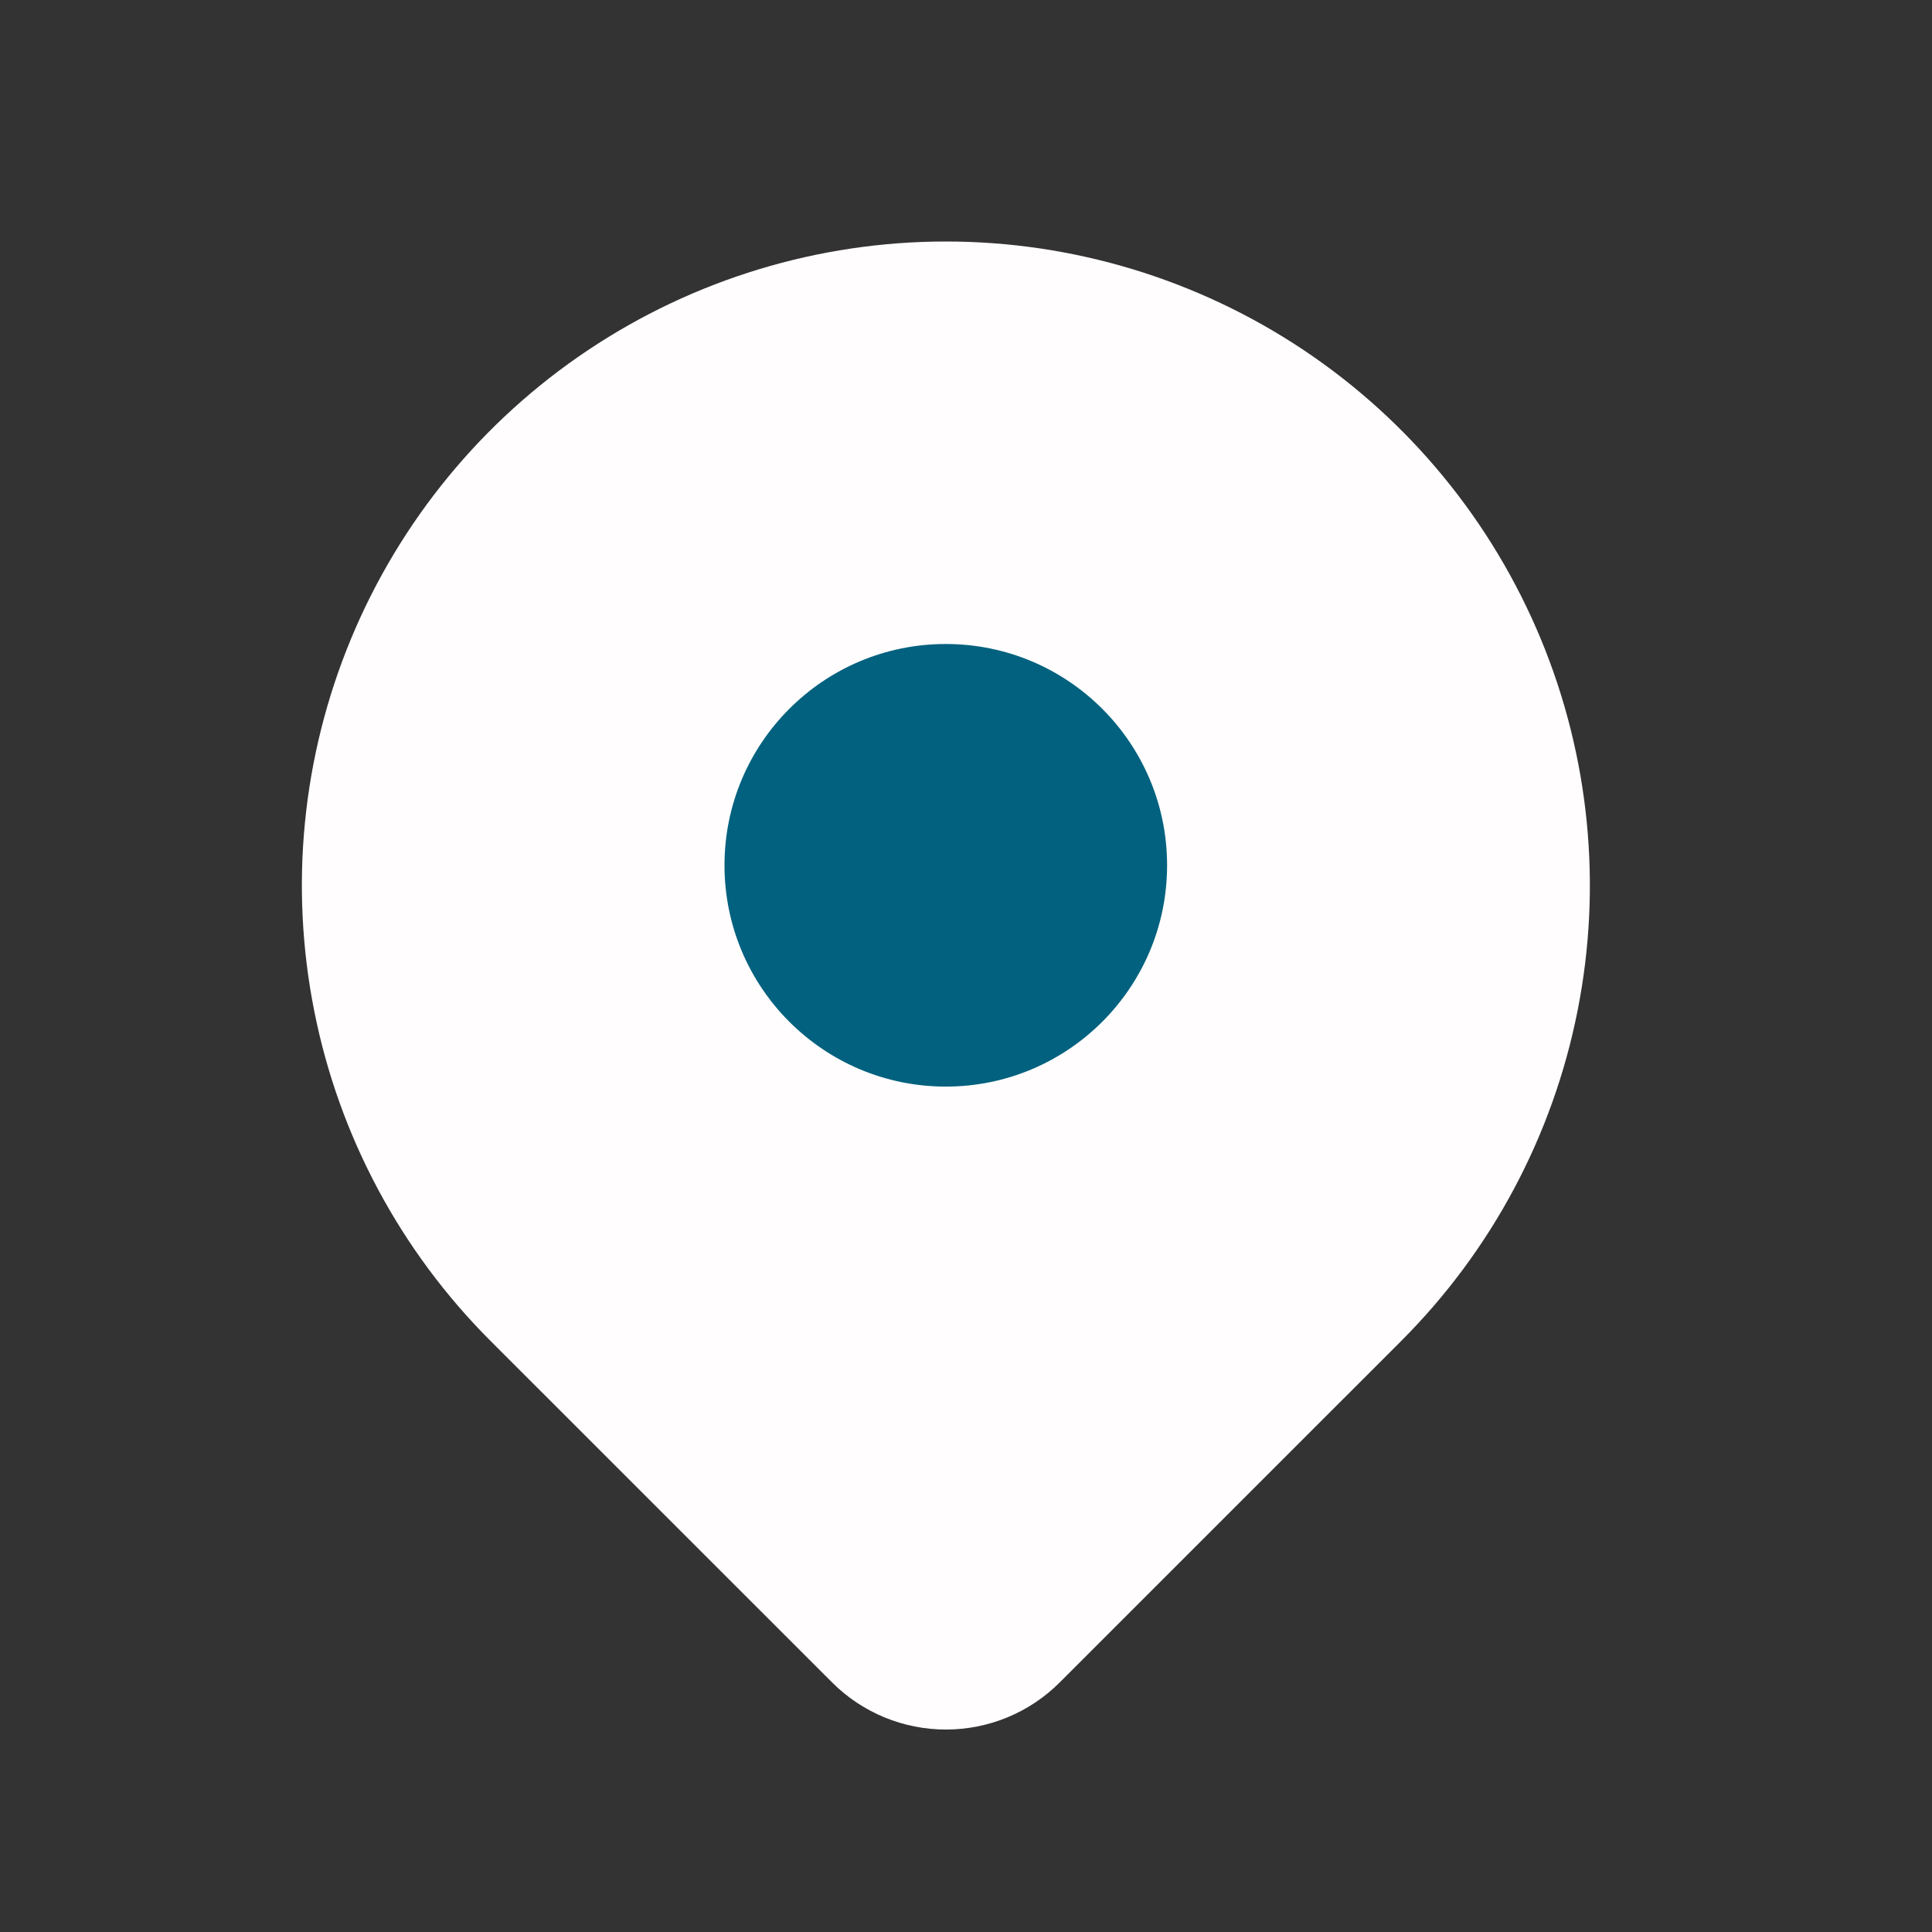
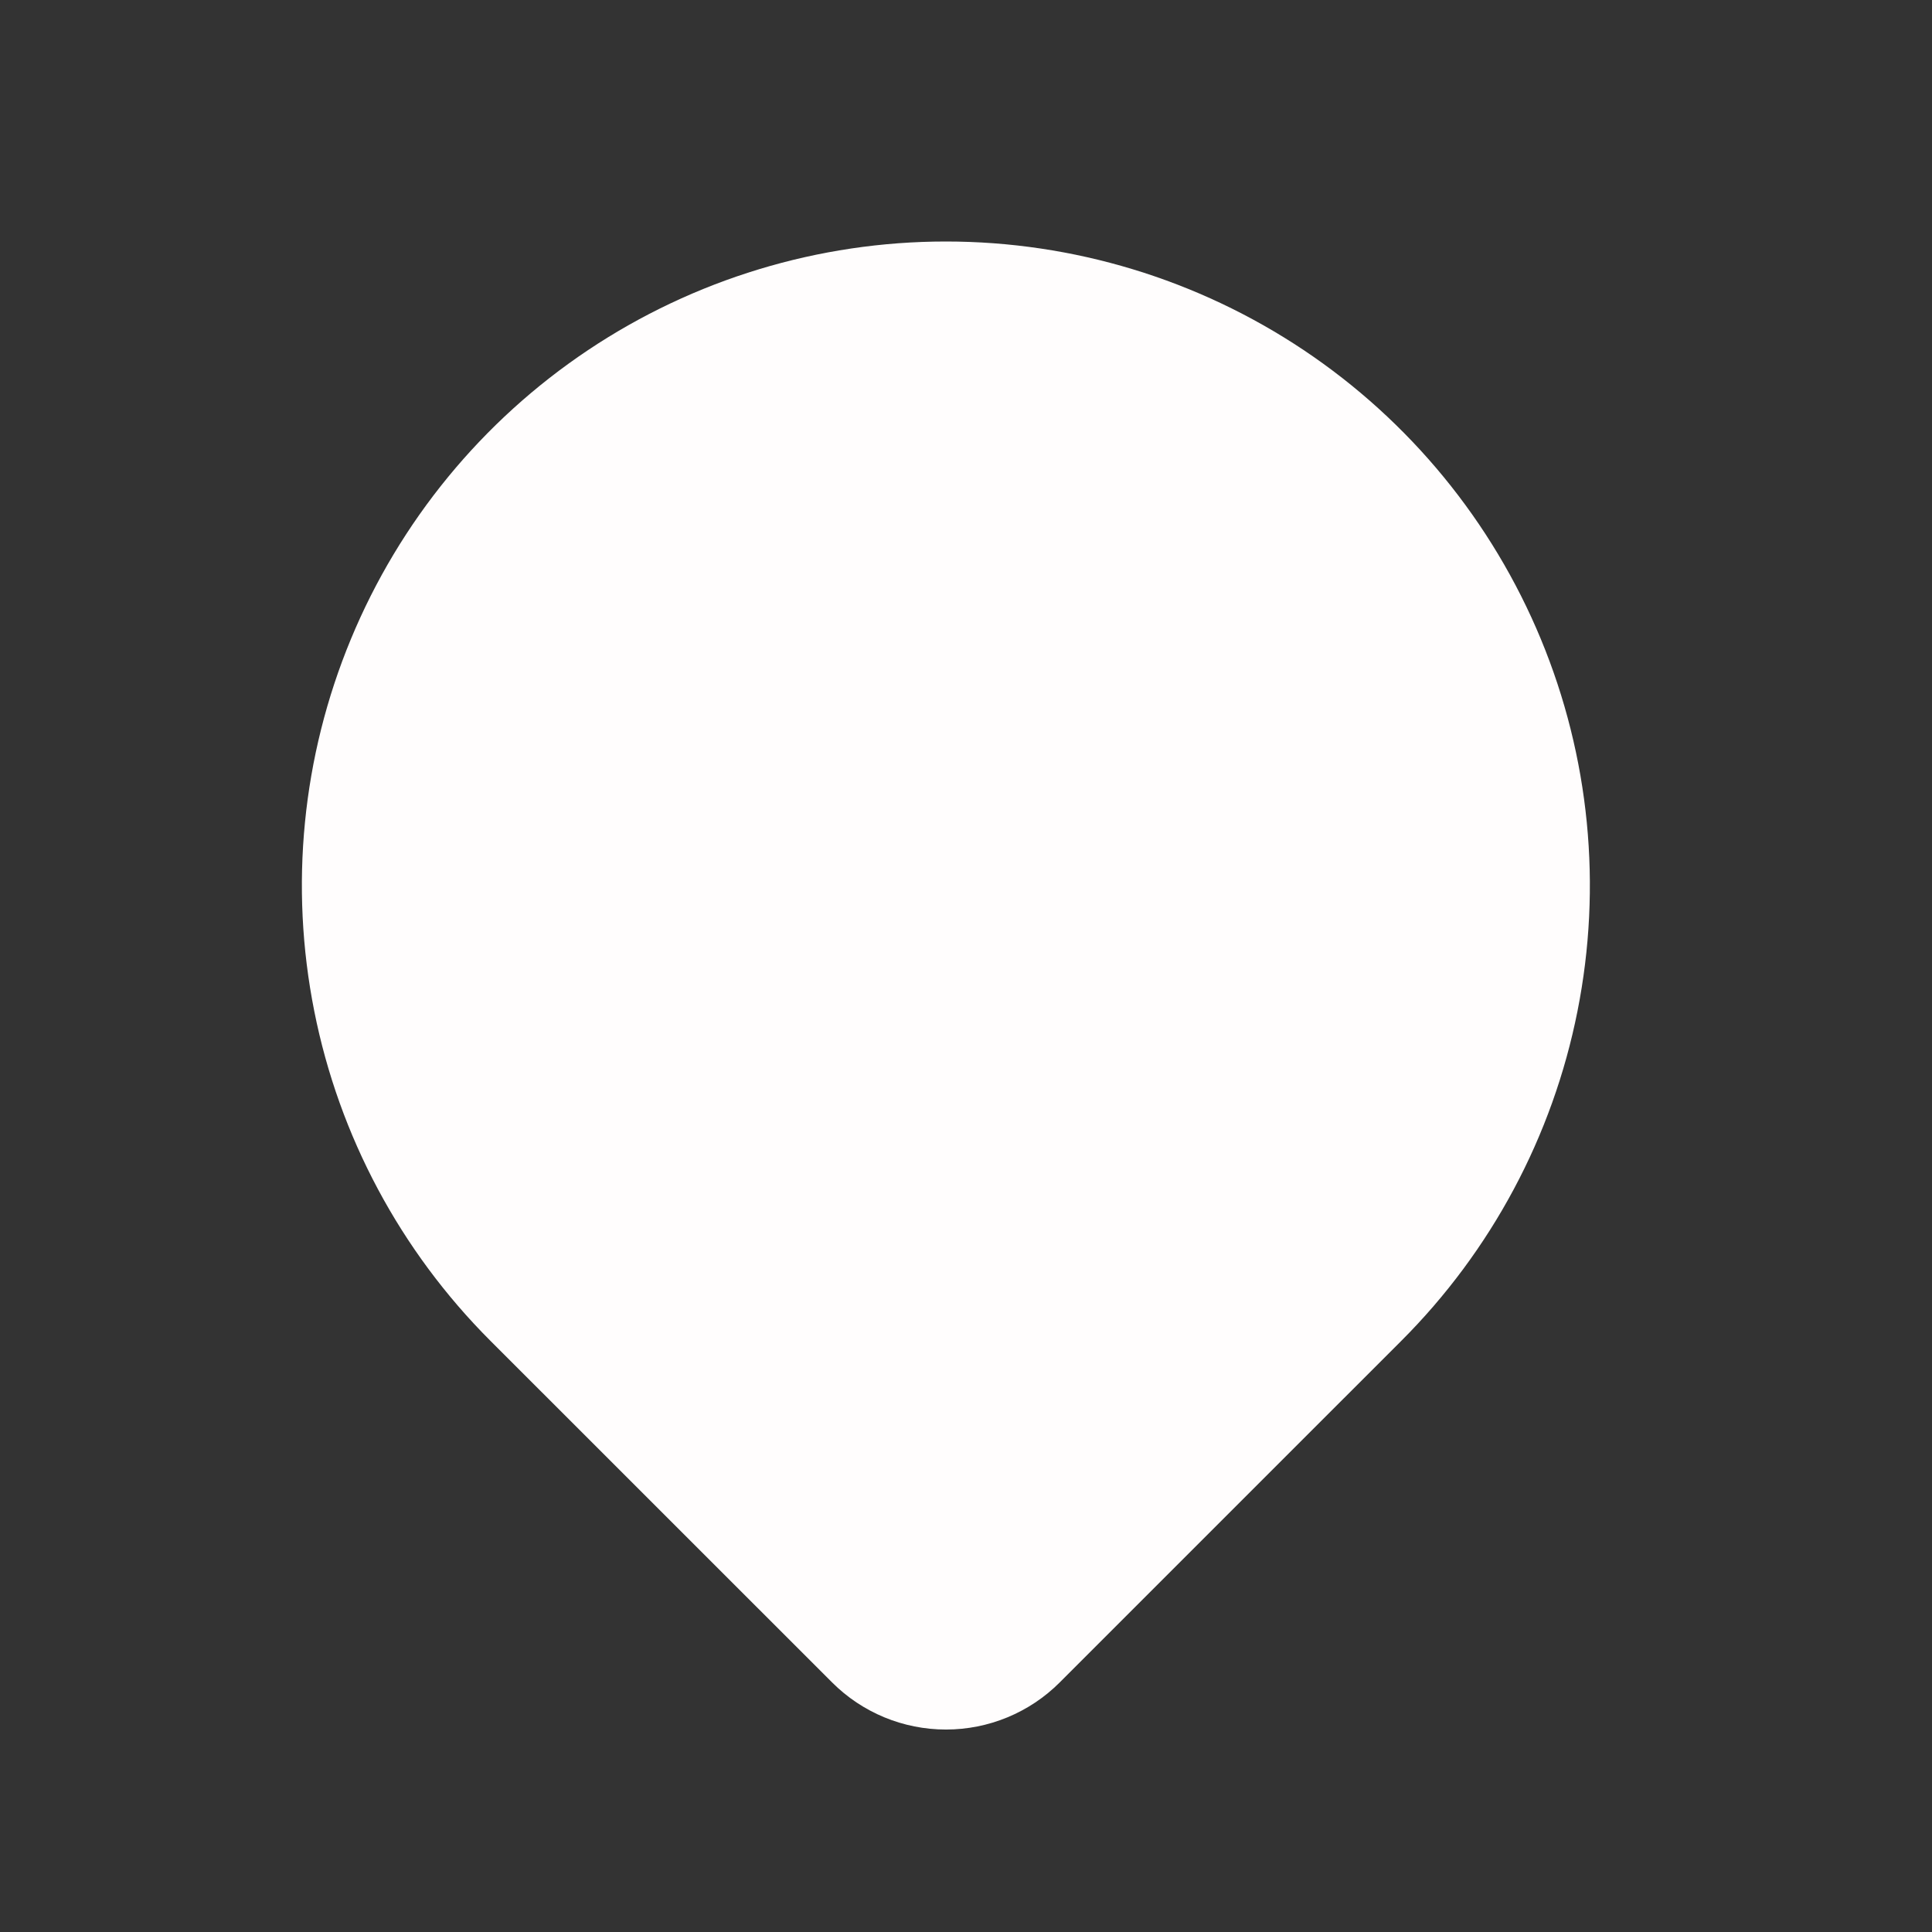
<svg xmlns="http://www.w3.org/2000/svg" width="24" height="24" viewBox="0 0 24 24" fill="none">
  <rect x="0" y="0" width="24" height="24" fill="#333333" stroke="none" />
  <path d="M17.407 16.657L13.164 20.9C12.789 21.275 12.281 21.485 11.751 21.485C11.22 21.485 10.712 21.275 10.337 20.9L6.093 16.657C4.974 15.538 4.212 14.113 3.904 12.561C3.595 11.009 3.753 9.401 4.359 7.939C4.965 6.477 5.99 5.228 7.305 4.349C8.621 3.47 10.168 3 11.75 3C13.332 3 14.879 3.47 16.195 4.349C17.51 5.228 18.535 6.477 19.141 7.939C19.747 9.401 19.905 11.009 19.596 12.561C19.288 14.113 18.526 15.538 17.407 16.657V16.657Z" fill="#FFFDFD" />
-   <path d="M11.749 13.498C13.267 13.498 14.498 12.267 14.498 10.749C14.498 9.231 13.267 8 11.749 8C10.231 8 9 9.231 9 10.749C9 12.267 10.231 13.498 11.749 13.498Z" fill="#01617F" />
</svg>